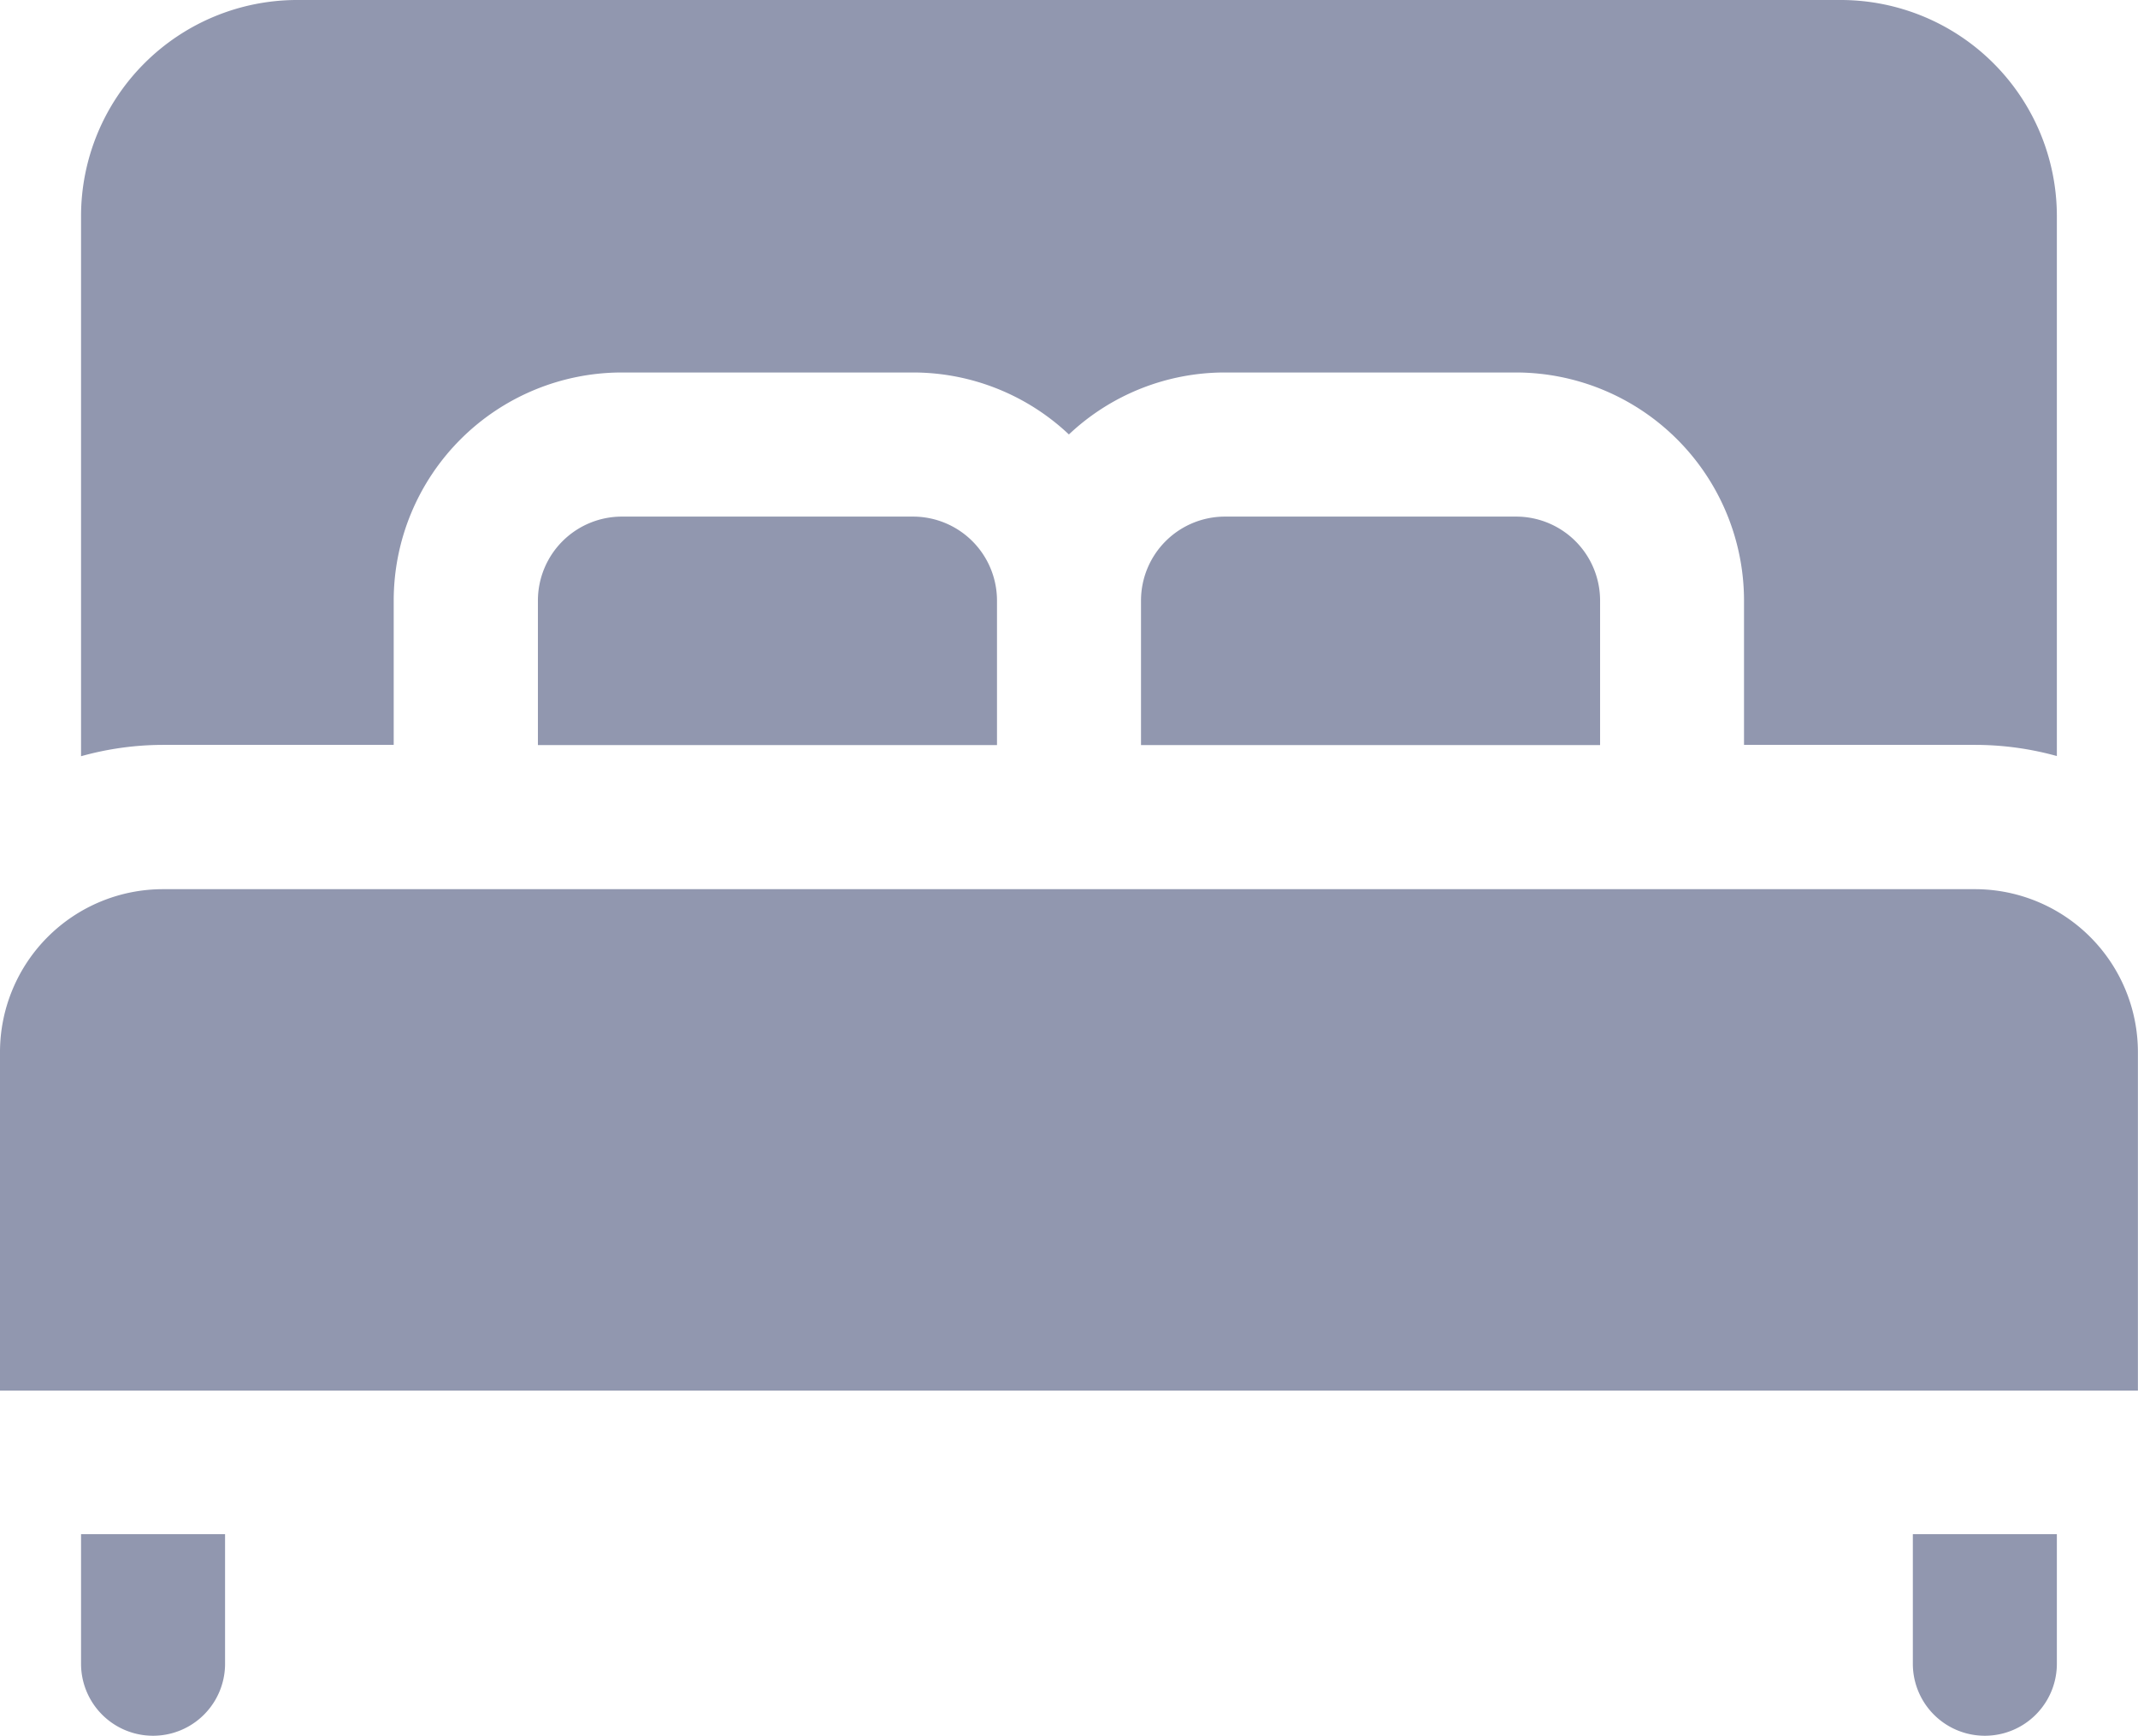
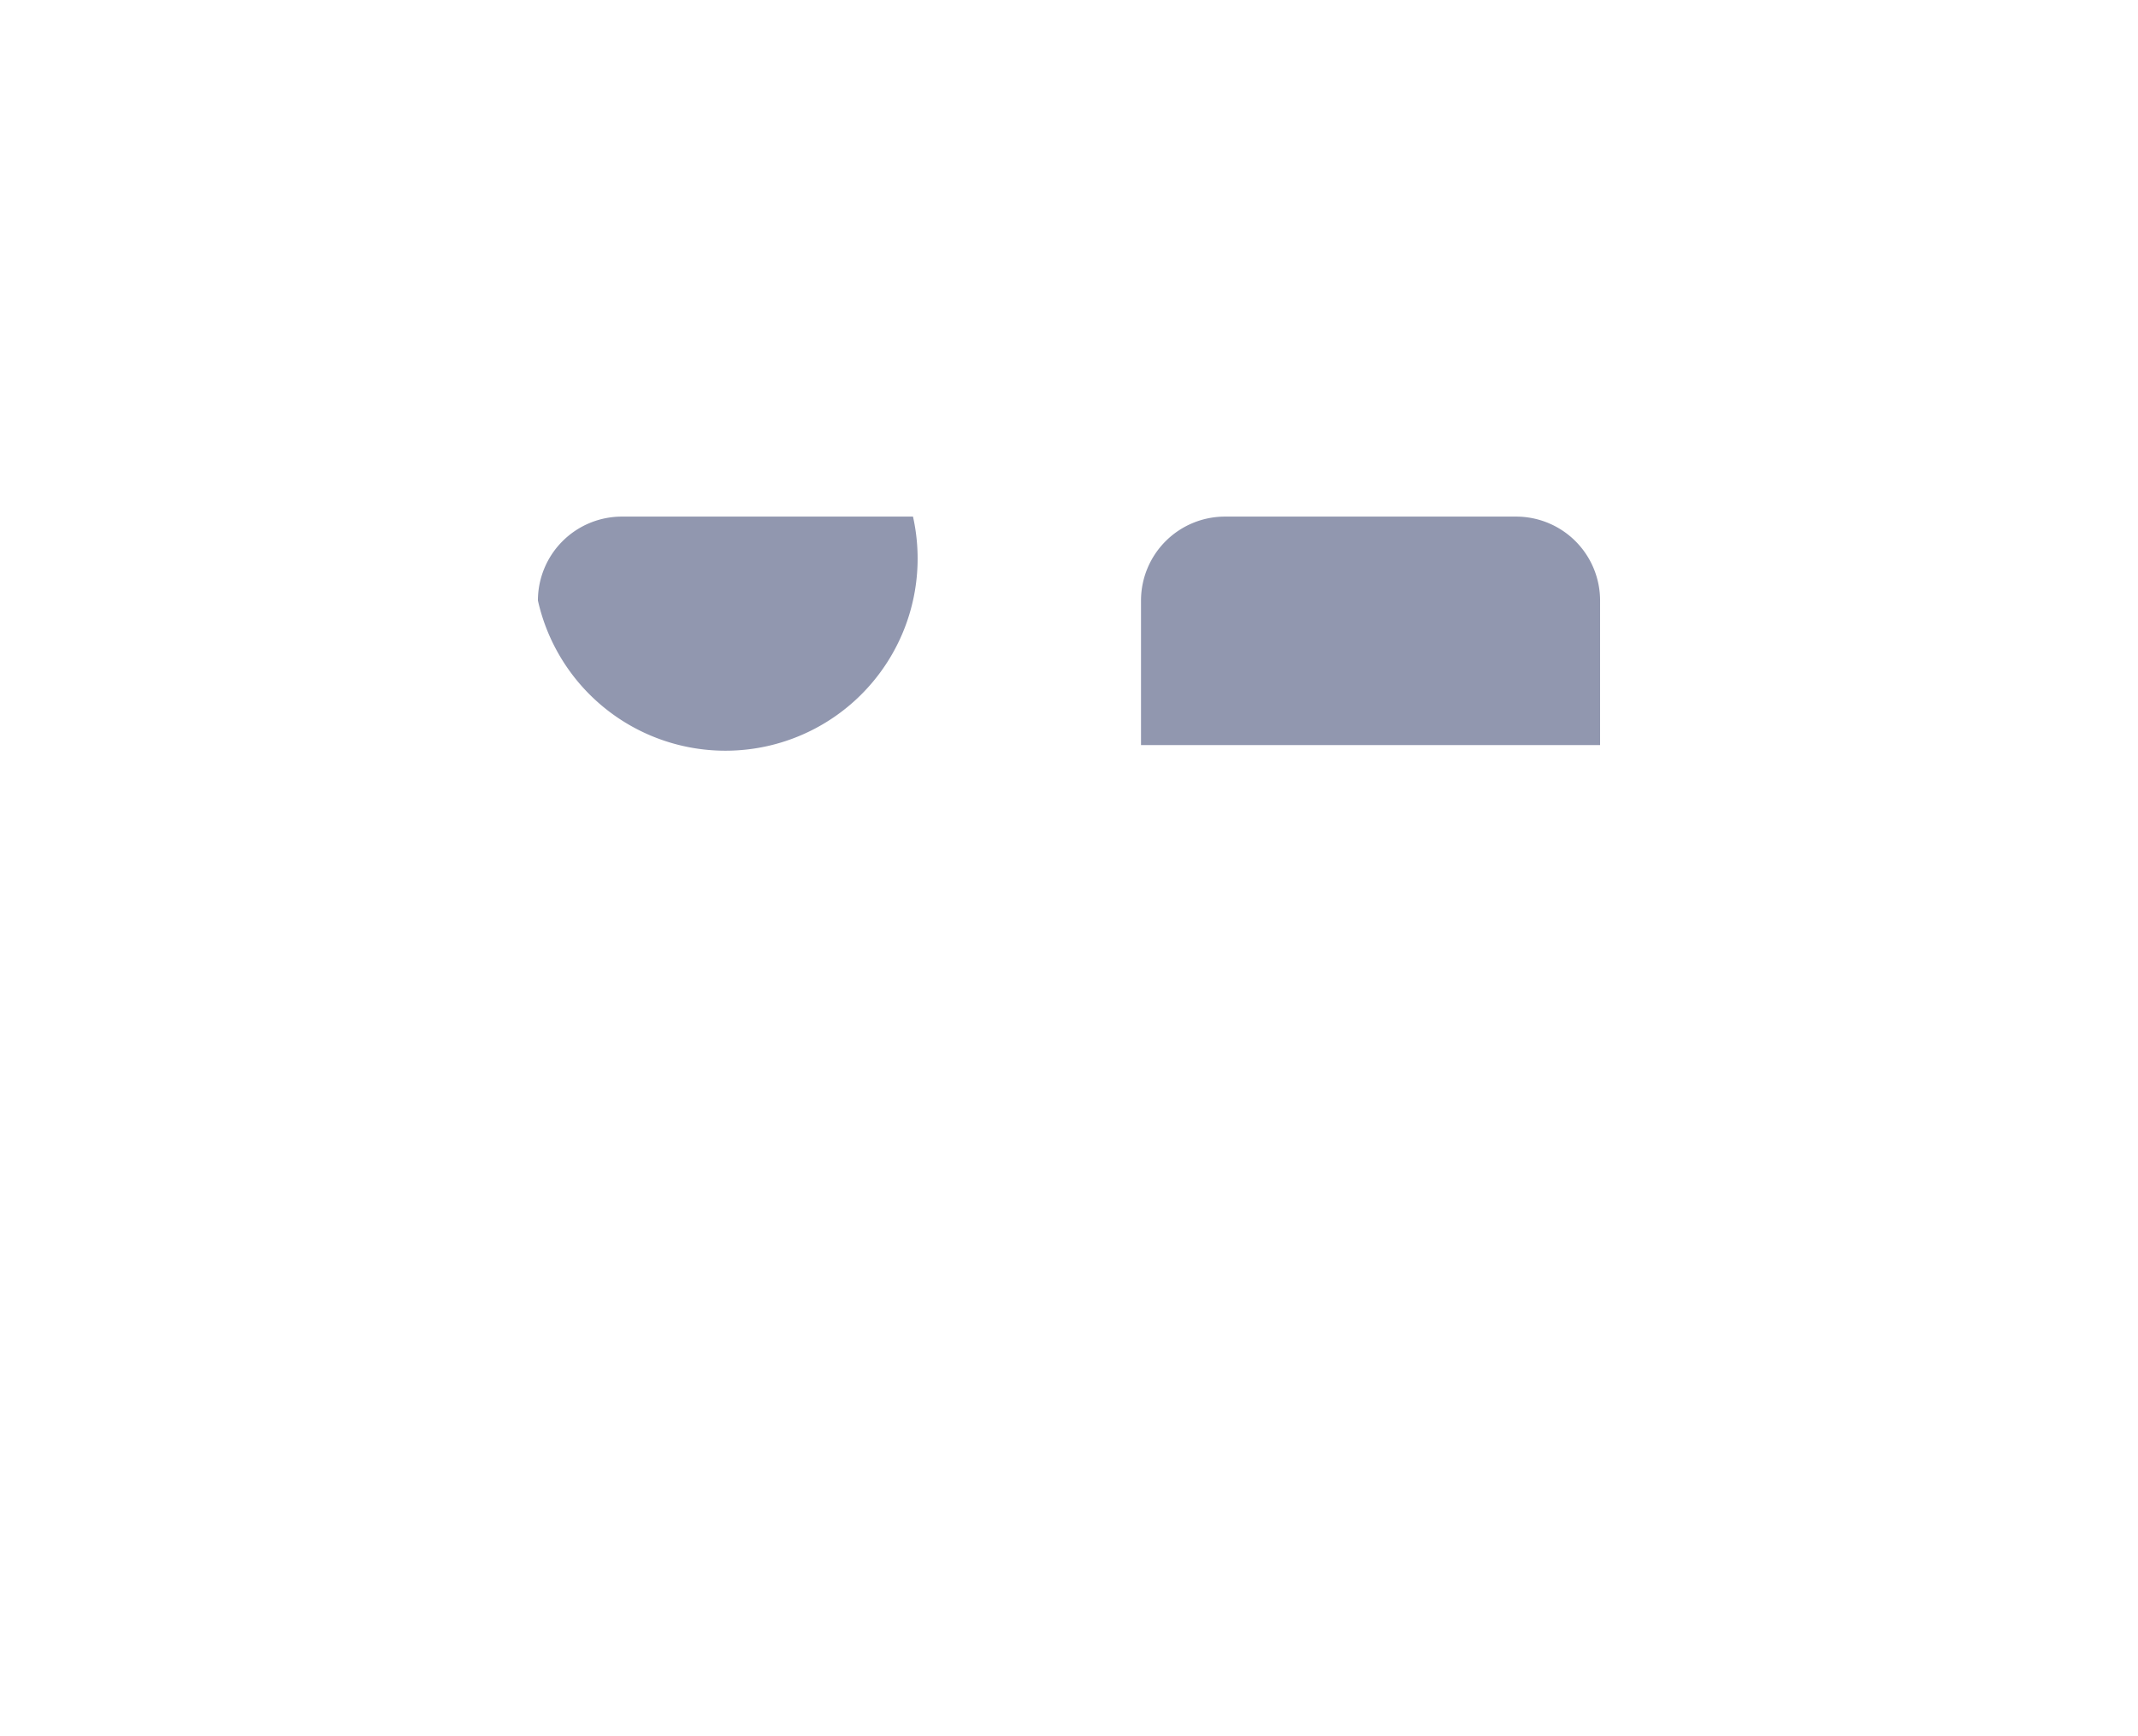
<svg xmlns="http://www.w3.org/2000/svg" id="bed" viewBox="0 0 23.188 18.829">
  <defs>
    <style>
      .cls-1 {
        fill: #9197af;
      }
    </style>
  </defs>
  <g id="Group_252" data-name="Group 252" transform="translate(5.834 5.603)">
    <g id="Group_251" data-name="Group 251">
-       <path id="Path_22" data-name="Path 22" class="cls-1" d="M132.882,171.84h-3.158a.911.911,0,0,0-.91.91v1.568h4.979V172.75A.911.911,0,0,0,132.882,171.84Z" transform="translate(-128.814 -171.84)" />
+       <path id="Path_22" data-name="Path 22" class="cls-1" d="M132.882,171.84h-3.158a.911.911,0,0,0-.91.91v1.568V172.75A.911.911,0,0,0,132.882,171.84Z" transform="translate(-128.814 -171.84)" />
    </g>
  </g>
  <g id="Group_254" data-name="Group 254" transform="translate(12.375 5.603)">
    <g id="Group_253" data-name="Group 253">
      <path id="Path_23" data-name="Path 23" class="cls-1" d="M277.316,171.84h-3.158a.911.911,0,0,0-.91.91v1.568h4.979V172.75A.911.911,0,0,0,277.316,171.84Z" transform="translate(-273.248 -171.84)" />
    </g>
  </g>
  <g id="Group_256" data-name="Group 256" transform="translate(0 9.644)">
    <g id="Group_255" data-name="Group 255">
-       <path id="Path_24" data-name="Path 24" class="cls-1" d="M21.422,261.061H1.766A1.768,1.768,0,0,0,0,262.827V266.5H23.187v-3.671A1.768,1.768,0,0,0,21.422,261.061Z" transform="translate(0 -261.061)" />
-     </g>
+       </g>
  </g>
  <g id="Group_258" data-name="Group 258" transform="translate(0.879 0)">
    <g id="Group_257" data-name="Group 257">
-       <path id="Path_25" data-name="Path 25" class="cls-1" d="M38.5,48.121H21.752a2.345,2.345,0,0,0-2.343,2.343v5.859A3.319,3.319,0,0,1,20.3,56.2H22.8V54.634a2.475,2.475,0,0,1,2.473-2.473h3.158a2.463,2.463,0,0,1,1.692.672,2.463,2.463,0,0,1,1.691-.672h3.158a2.476,2.476,0,0,1,2.473,2.473V56.2h2.506a3.318,3.318,0,0,1,.887.121V50.464A2.345,2.345,0,0,0,38.5,48.121Z" transform="translate(-19.409 -48.121)" />
-     </g>
+       </g>
  </g>
  <g id="Group_260" data-name="Group 260" transform="translate(20.746 16.643)">
    <g id="Group_259" data-name="Group 259">
-       <path id="Path_26" data-name="Path 26" class="cls-1" d="M458.095,415.6v1.405a.781.781,0,0,0,1.562,0V415.6Z" transform="translate(-458.095 -415.603)" />
-     </g>
+       </g>
  </g>
  <g id="Group_262" data-name="Group 262" transform="translate(0.879 16.643)">
    <g id="Group_261" data-name="Group 261">
-       <path id="Path_27" data-name="Path 27" class="cls-1" d="M19.409,415.6v1.405a.781.781,0,1,0,1.562,0V415.6Z" transform="translate(-19.409 -415.603)" />
-     </g>
+       </g>
  </g>
</svg>